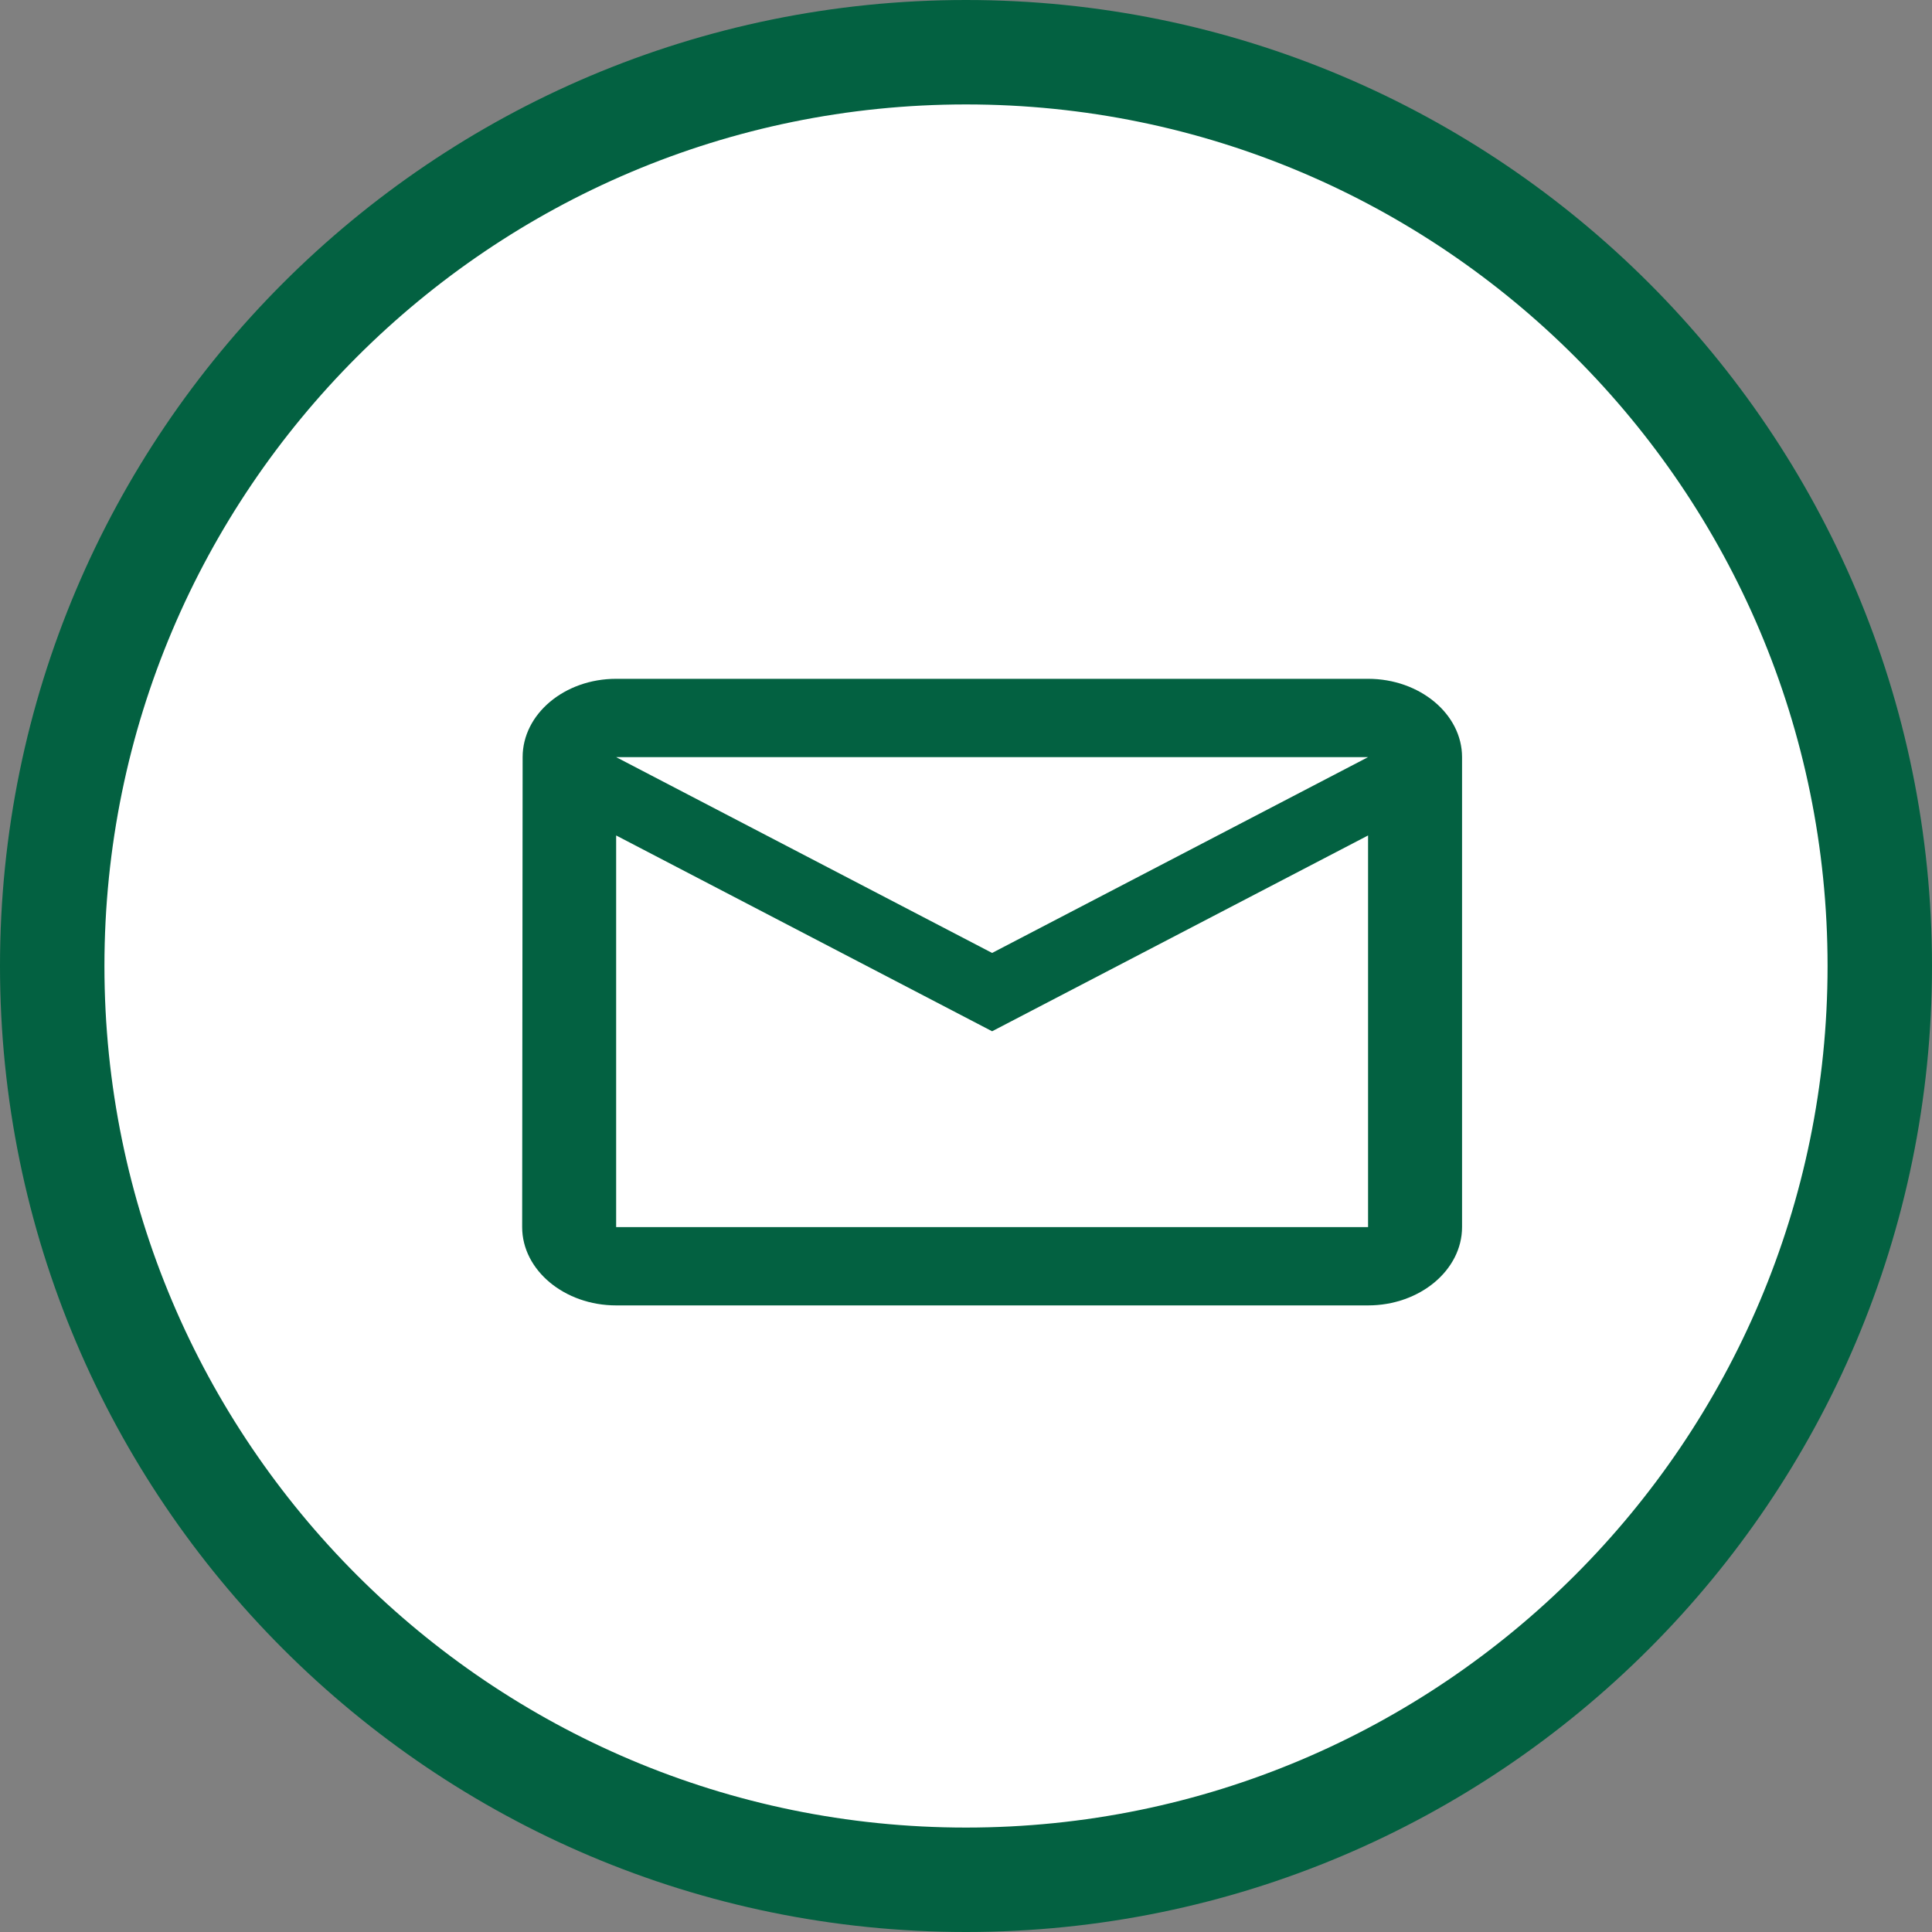
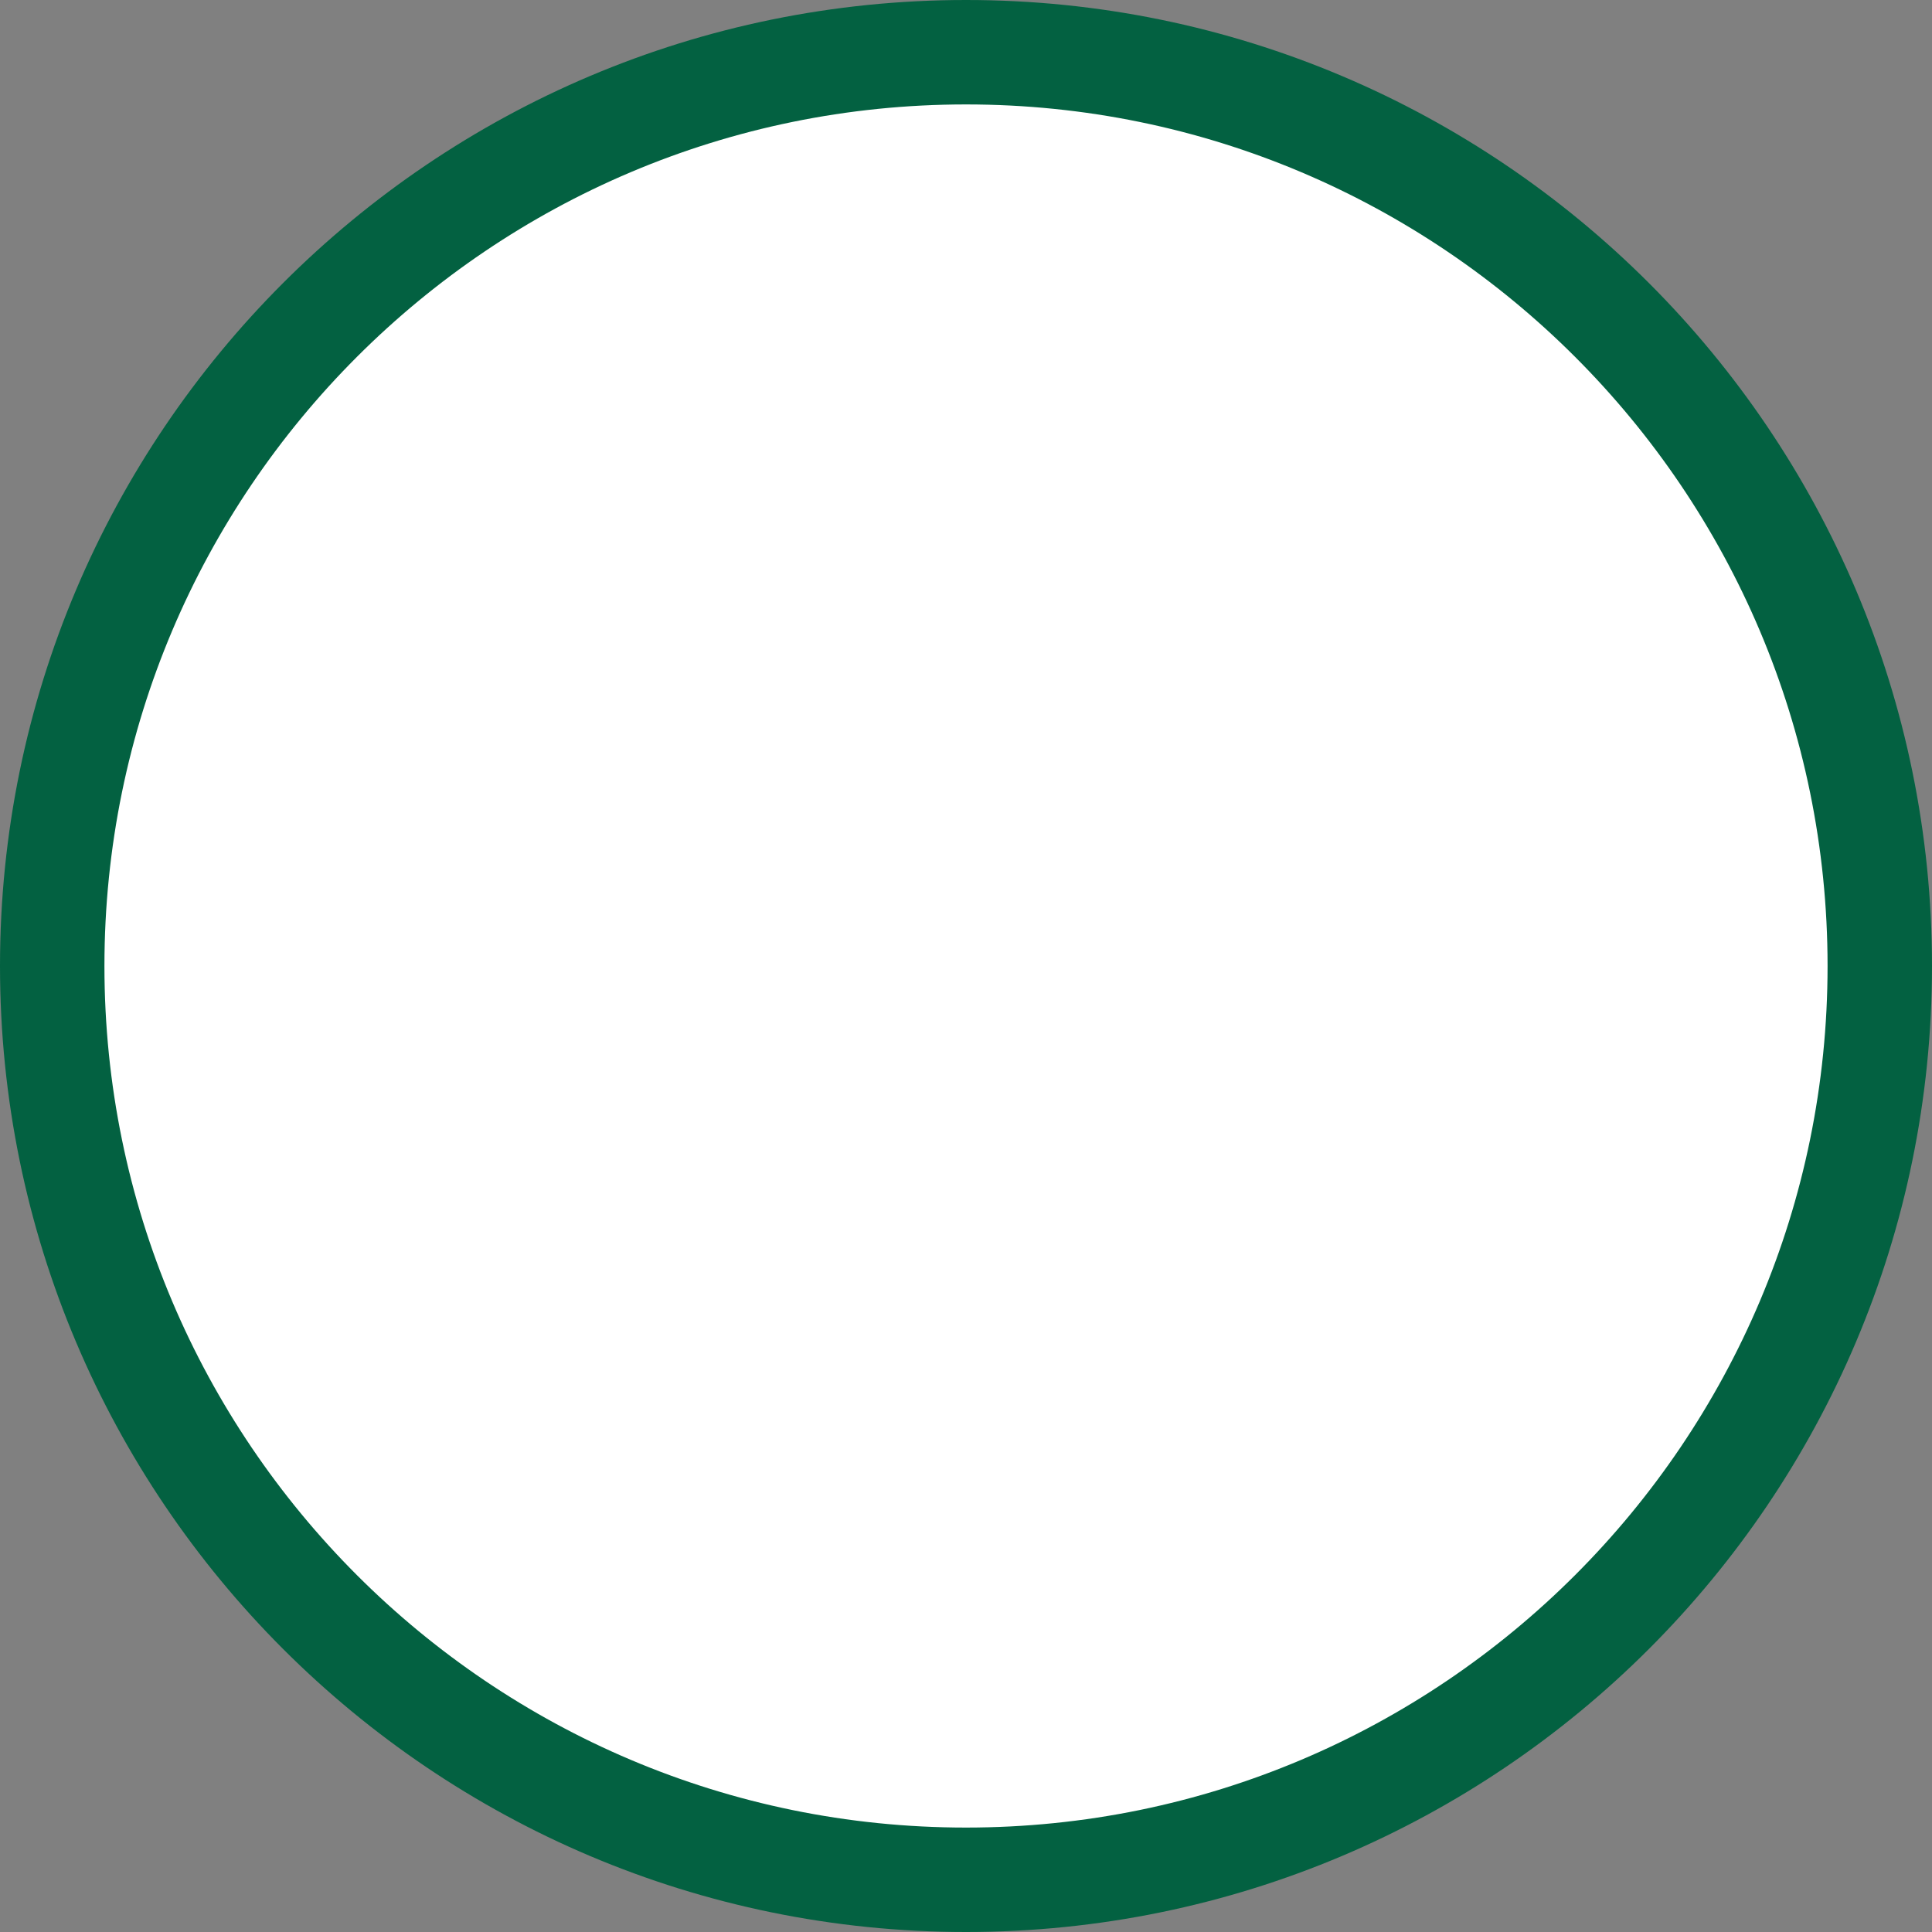
<svg xmlns="http://www.w3.org/2000/svg" width="37" height="37" viewBox="0 0 37 37" fill="none">
  <rect x="0" y="0" width="37" height="37" fill="#808080" stroke="none" />
  <path d="M18.5 1C28.159 1 36 8.841 36 18.5C36 28.159 28.159 36 18.5 36C8.841 36 1 28.159 1 18.5C1 8.841 8.841 1 18.5 1Z" fill="white" stroke="#036141" stroke-width="2" />
-   <path d="M26.2 13H11.8C10.81 13 10.009 13.675 10.009 14.5L10 23.5C10 24.325 10.81 25 11.8 25H26.2C27.19 25 28 24.325 28 23.5V14.5C28 13.675 27.19 13 26.2 13ZM26.2 23.5H11.8V16L19 19.75L26.2 16V23.5ZM19 18.25L11.8 14.5H26.2L19 18.25Z" fill="#036141" />
</svg>